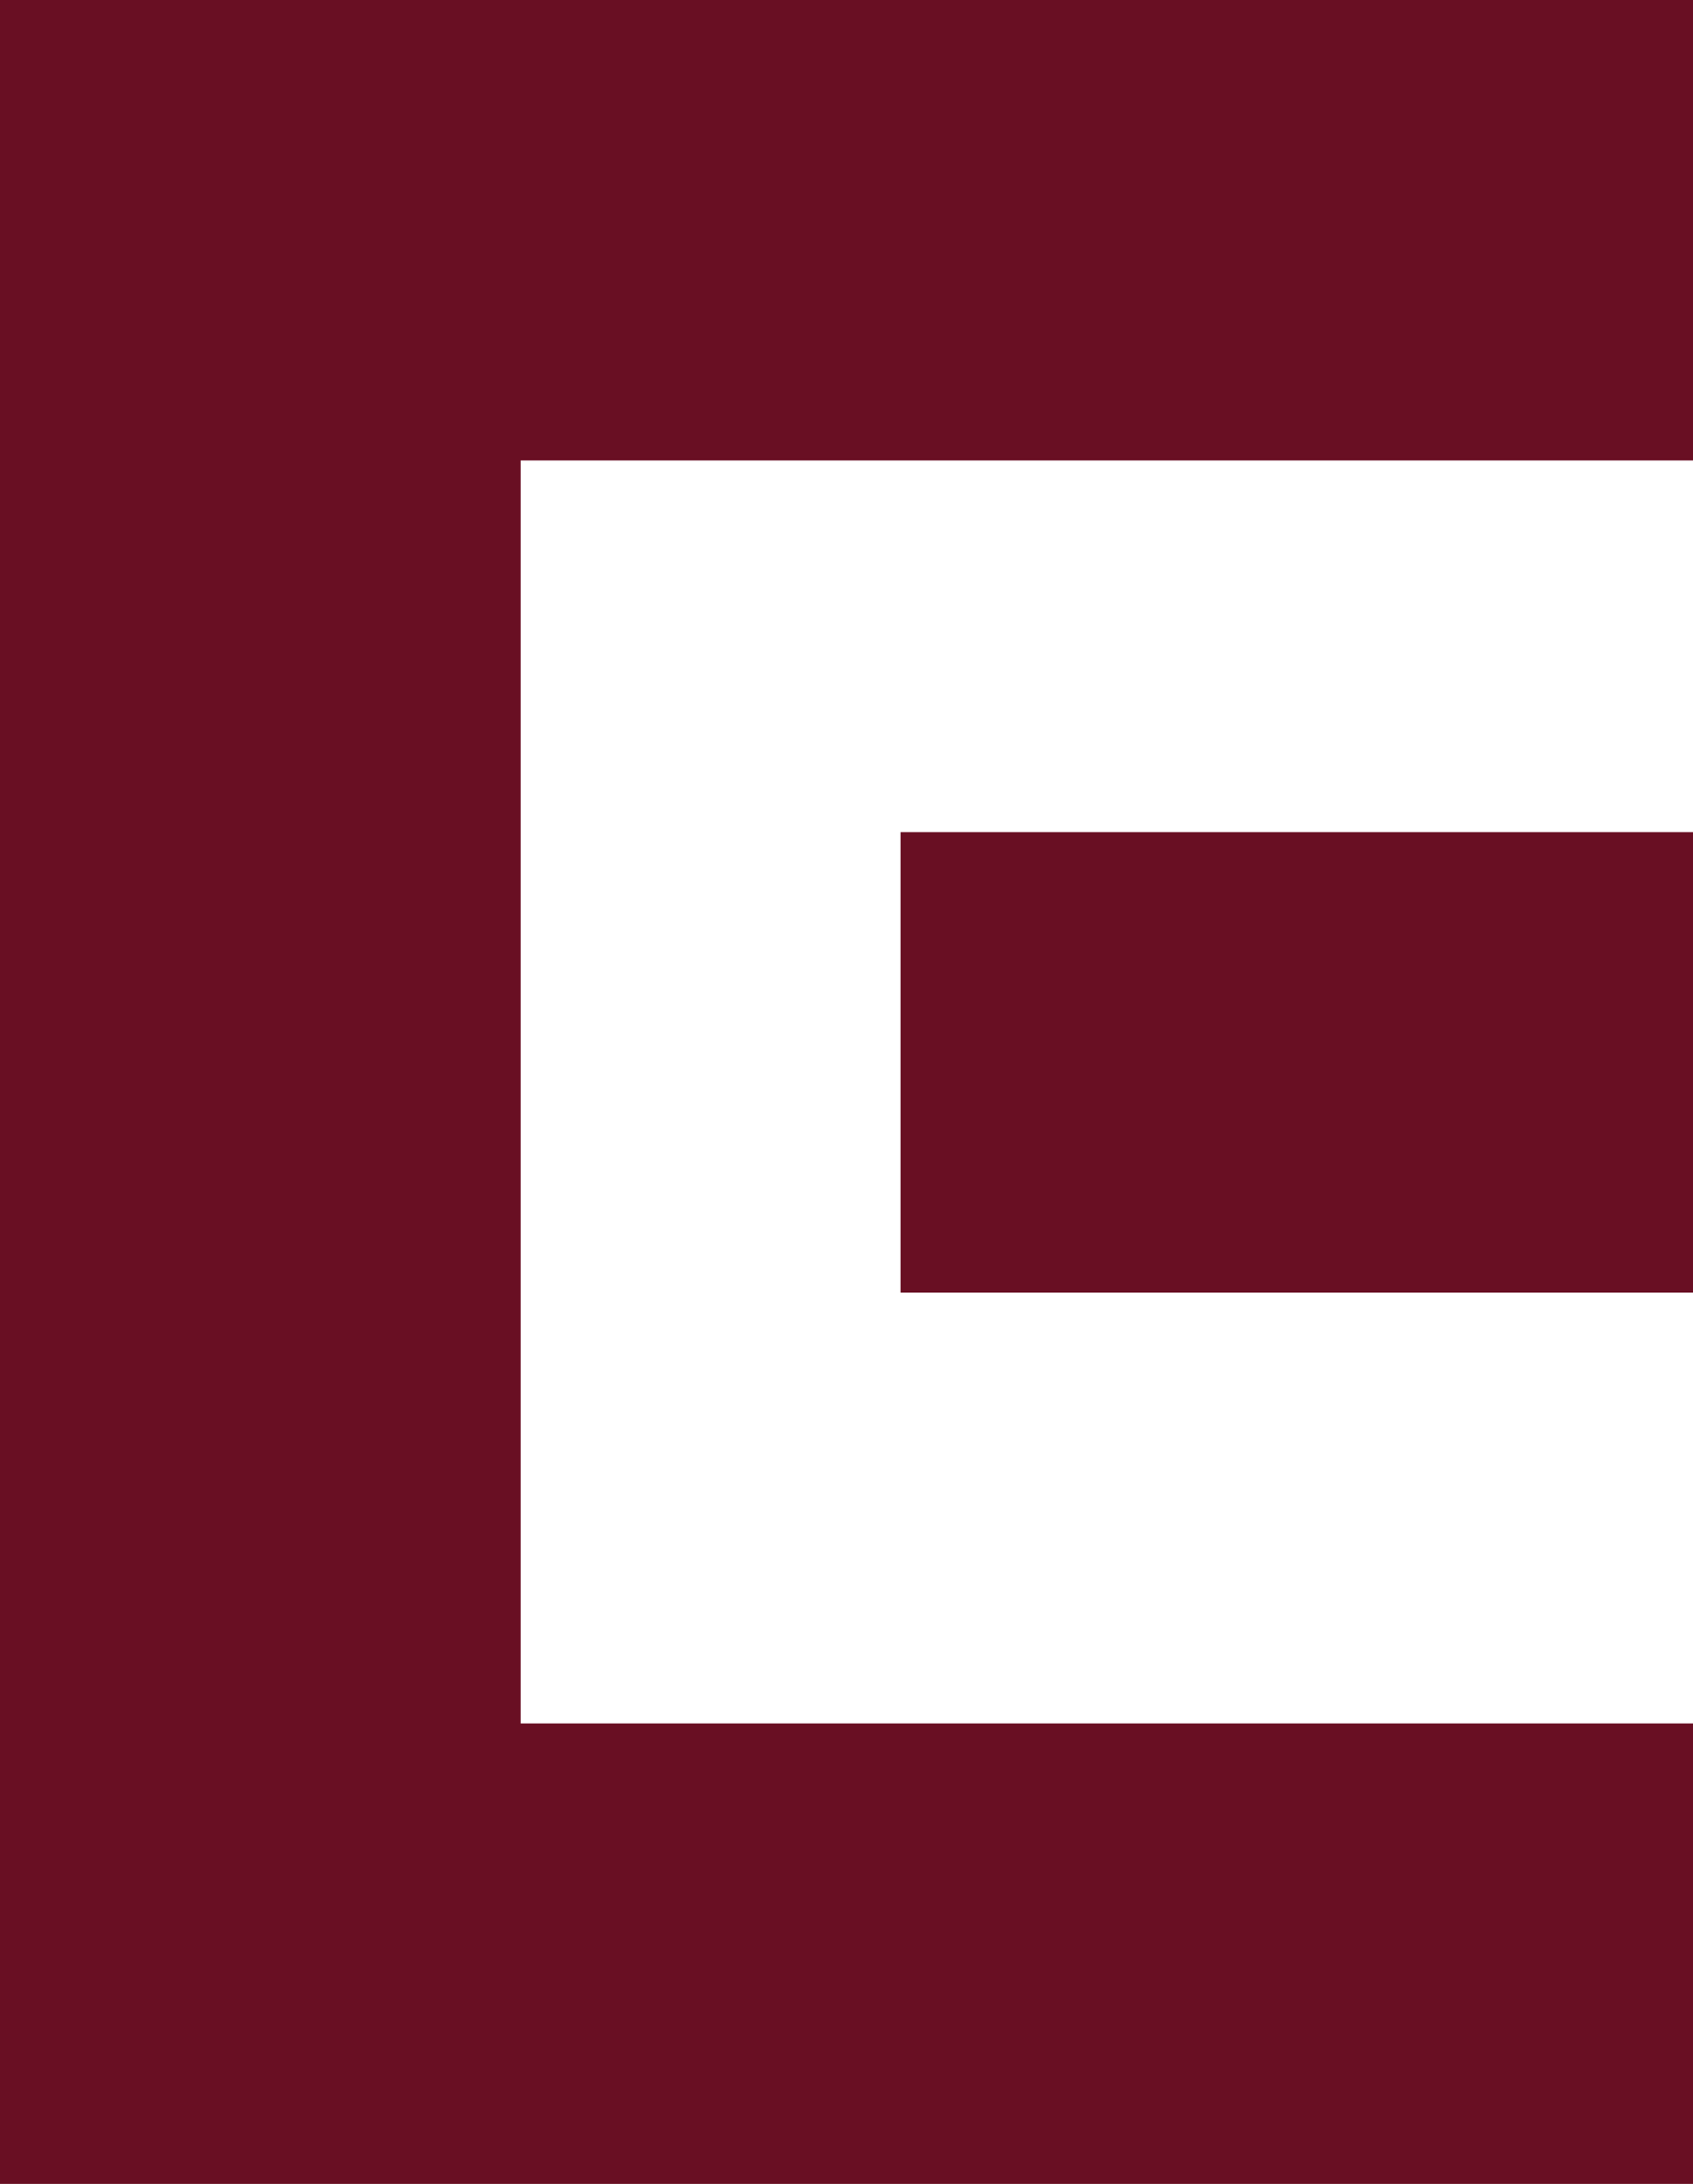
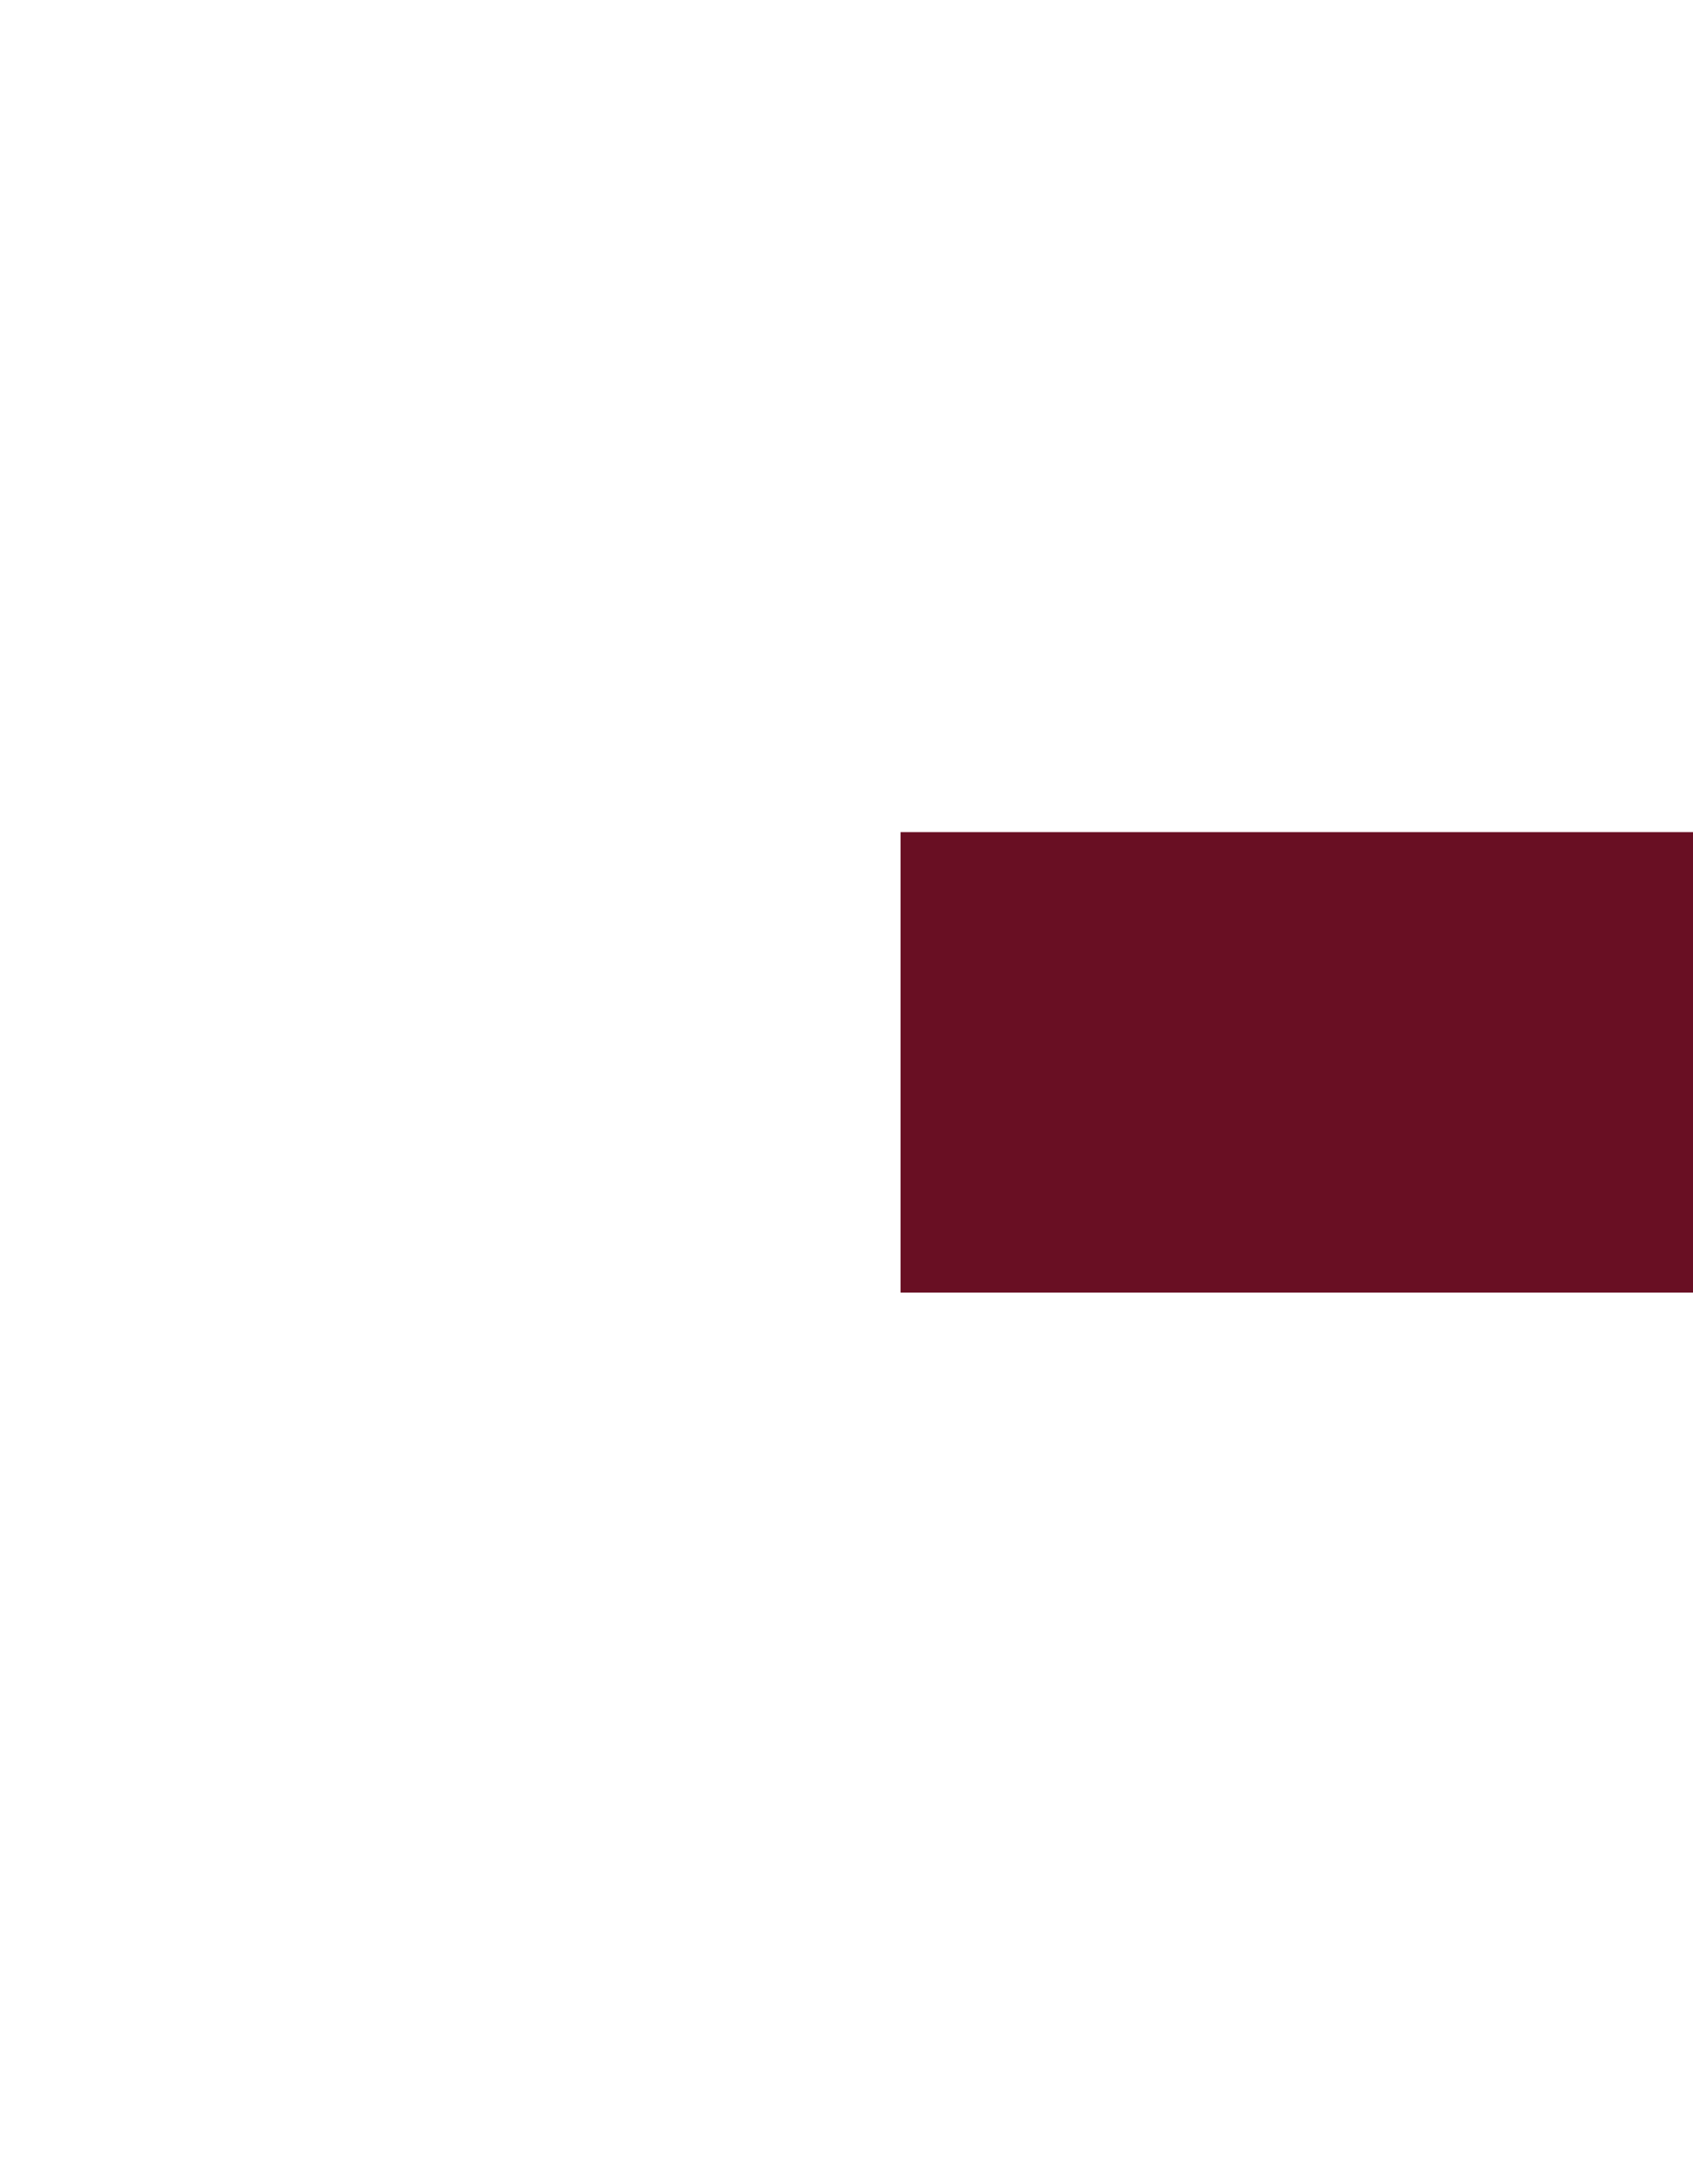
<svg xmlns="http://www.w3.org/2000/svg" width="929" height="1198" viewBox="0 0 929 1198" fill="none">
-   <path d="M0 0V1198H929V945.41H285.708V709.057V456.467V252.59H929V0H0Z" fill="#690F23" />
  <path d="M929 709.057V456.467H494.149V709.057H929Z" fill="#690F23" />
</svg>